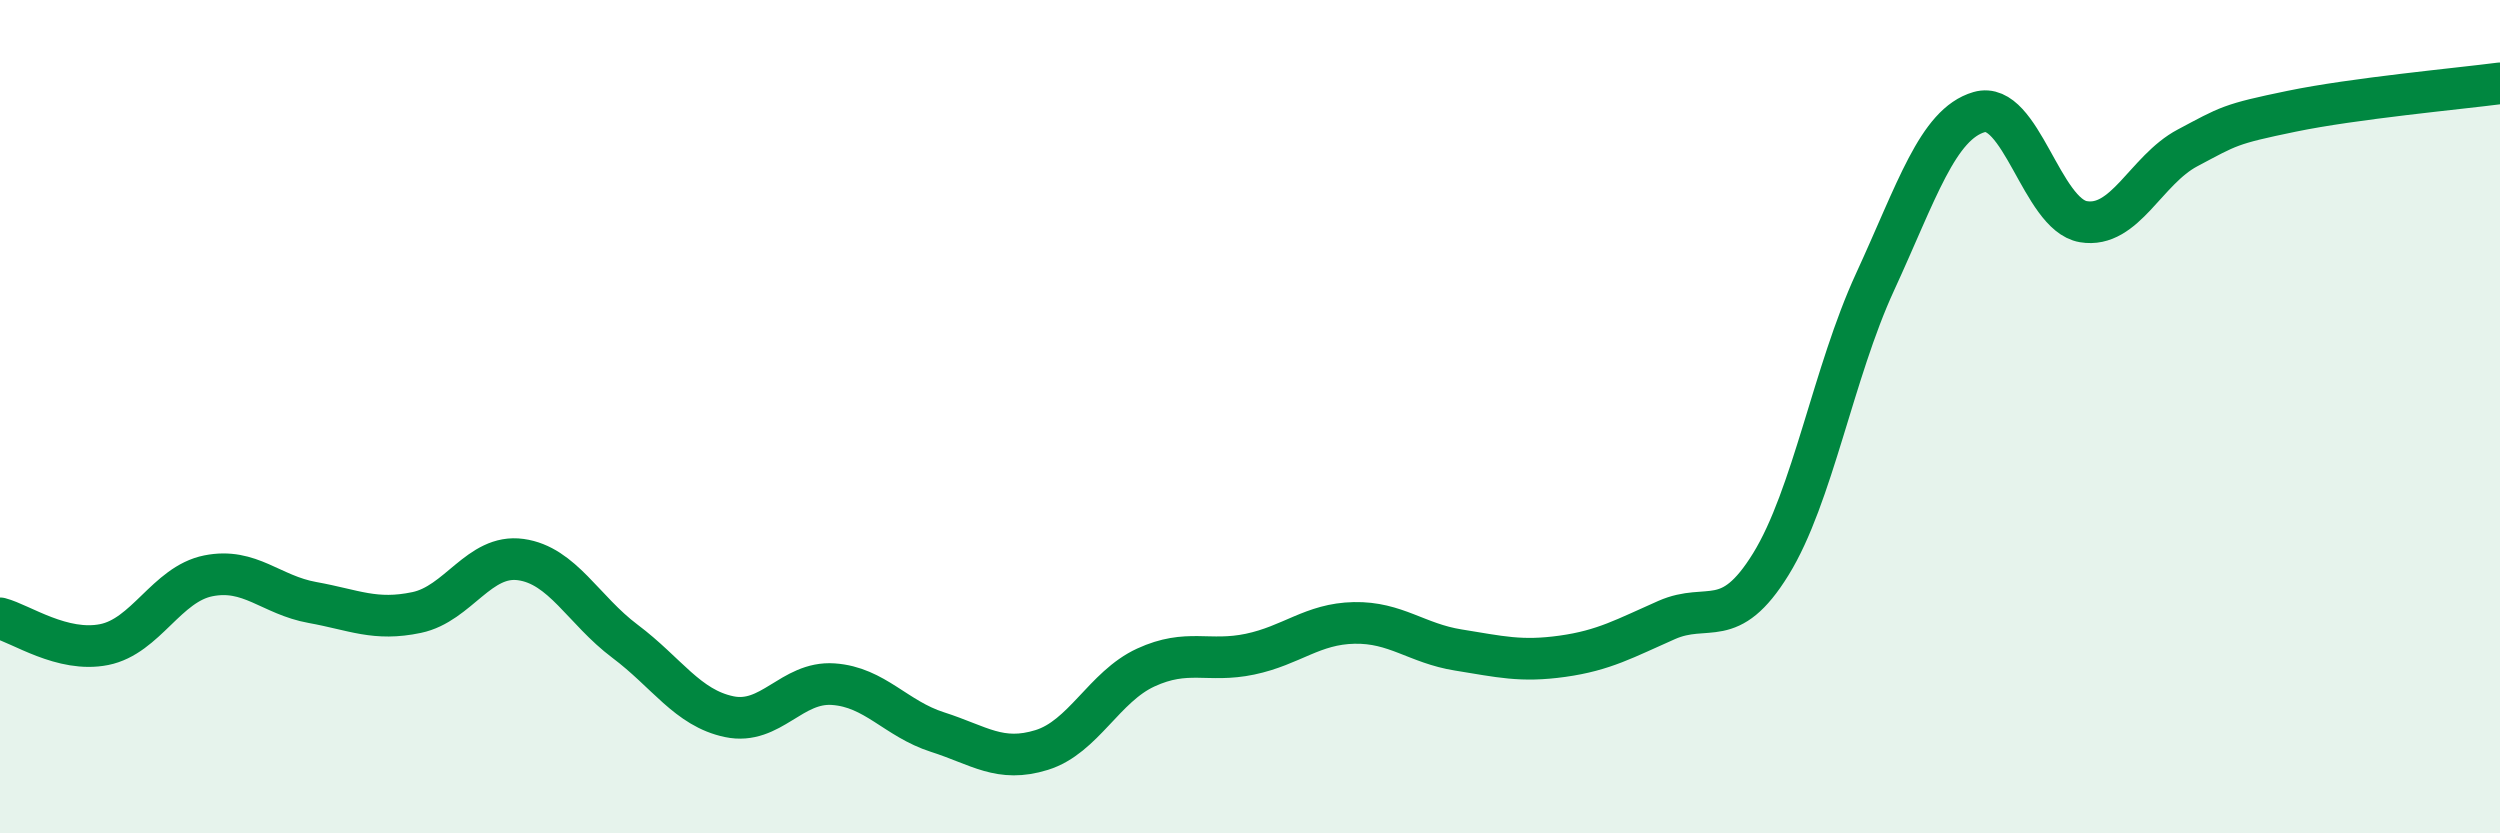
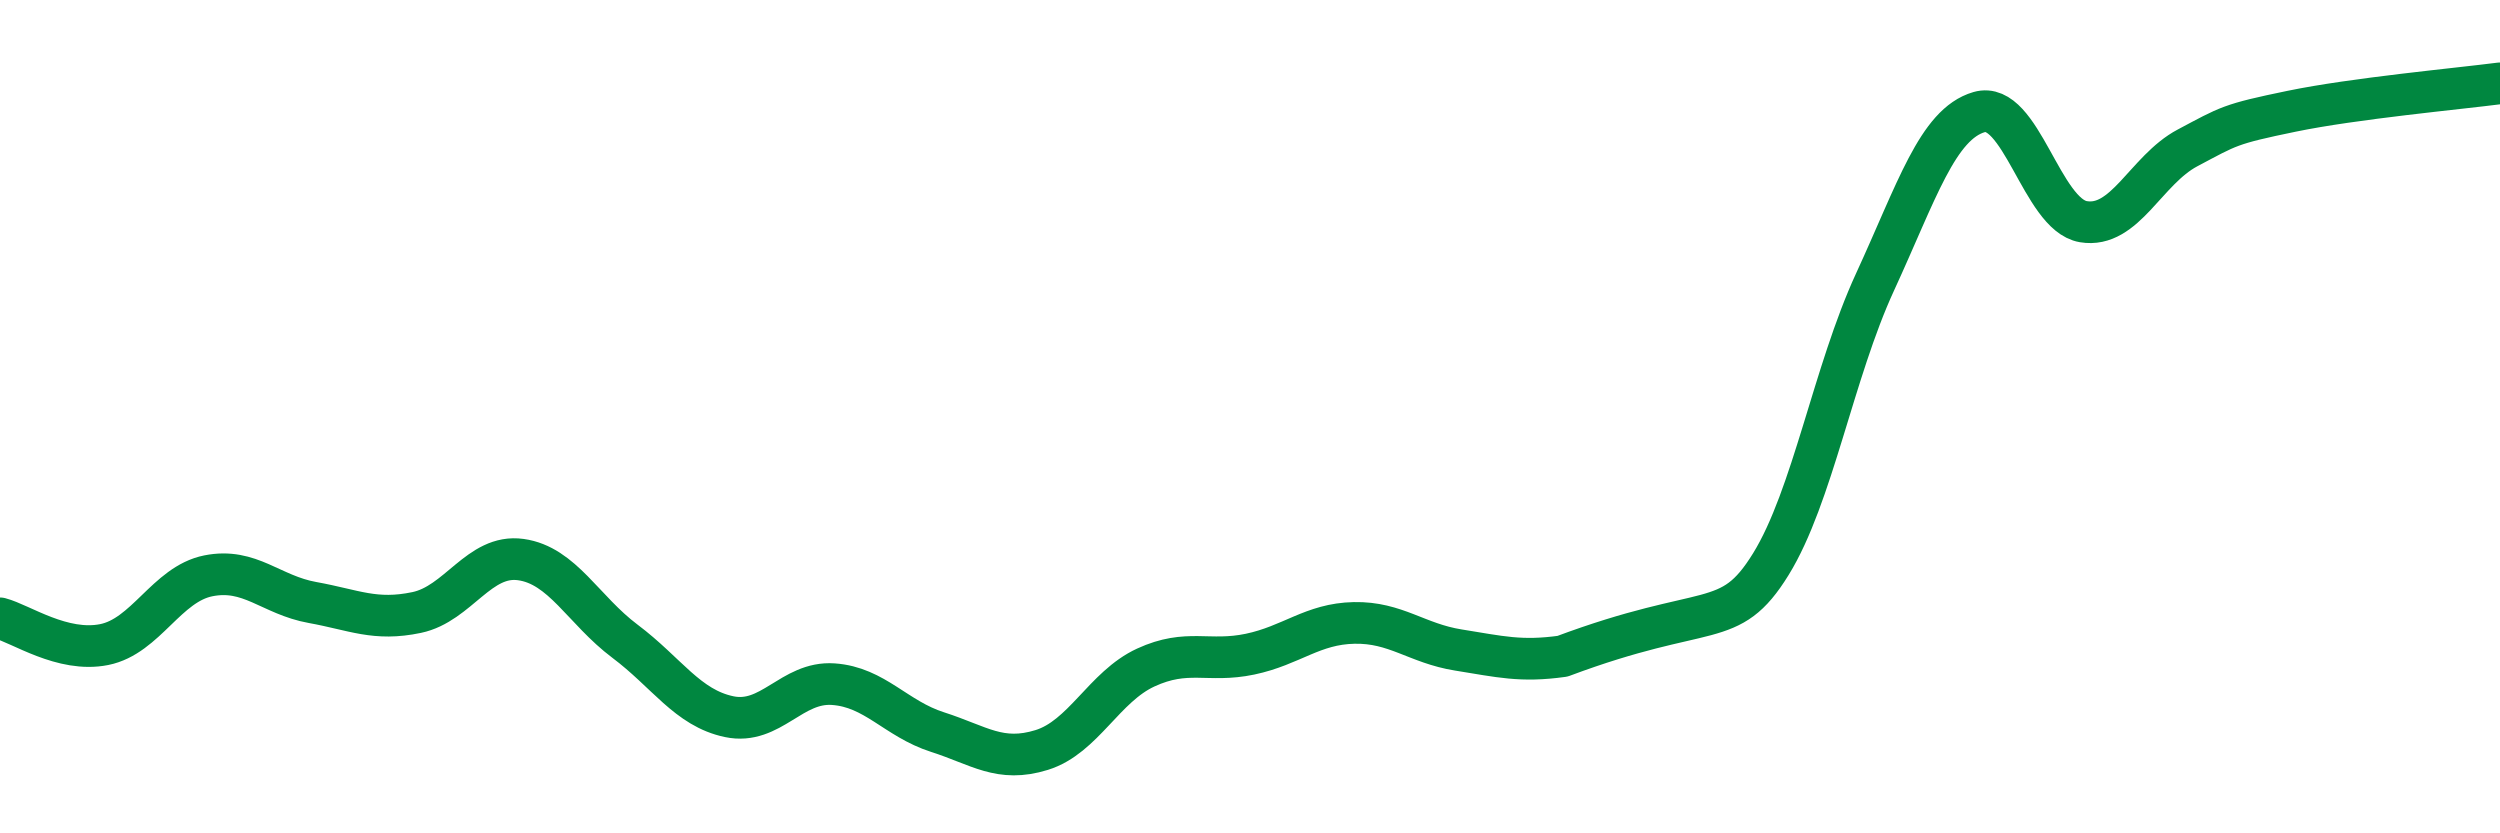
<svg xmlns="http://www.w3.org/2000/svg" width="60" height="20" viewBox="0 0 60 20">
-   <path d="M 0,14.84 C 0.5,14.97 1.5,15.67 2.5,15.47 C 3.5,15.27 4,14.02 5,13.82 C 6,13.62 6.5,14.28 7.5,14.46 C 8.5,14.64 9,14.91 10,14.7 C 11,14.49 11.5,13.29 12.5,13.43 C 13.5,13.57 14,14.64 15,15.39 C 16,16.14 16.5,16.99 17.5,17.2 C 18.5,17.41 19,16.35 20,16.42 C 21,16.49 21.5,17.25 22.5,17.57 C 23.5,17.89 24,18.31 25,18 C 26,17.69 26.5,16.48 27.5,16.02 C 28.5,15.56 29,15.91 30,15.7 C 31,15.49 31.5,14.97 32.5,14.95 C 33.5,14.93 34,15.44 35,15.6 C 36,15.76 36.5,15.89 37.5,15.75 C 38.5,15.61 39,15.32 40,14.88 C 41,14.44 41.5,15.16 42.5,13.54 C 43.5,11.92 44,8.94 45,6.77 C 46,4.6 46.5,2.98 47.5,2.69 C 48.5,2.4 49,5.15 50,5.32 C 51,5.49 51.5,4.08 52.5,3.55 C 53.5,3.02 53.5,2.98 55,2.67 C 56.5,2.36 59,2.13 60,2L60 20L0 20Z" fill="#008740" opacity="0.1" stroke-linecap="round" stroke-linejoin="round" />
-   <path d="M 0,14.84 C 0.5,14.97 1.5,15.67 2.5,15.47 C 3.5,15.27 4,14.02 5,13.82 C 6,13.62 6.5,14.28 7.5,14.46 C 8.5,14.64 9,14.91 10,14.7 C 11,14.49 11.5,13.29 12.5,13.43 C 13.5,13.57 14,14.64 15,15.39 C 16,16.14 16.5,16.99 17.5,17.2 C 18.5,17.41 19,16.35 20,16.42 C 21,16.49 21.5,17.25 22.5,17.57 C 23.5,17.89 24,18.31 25,18 C 26,17.69 26.5,16.48 27.5,16.02 C 28.5,15.56 29,15.91 30,15.7 C 31,15.49 31.5,14.97 32.5,14.95 C 33.5,14.93 34,15.44 35,15.6 C 36,15.76 36.5,15.89 37.5,15.75 C 38.5,15.61 39,15.32 40,14.88 C 41,14.44 41.5,15.16 42.5,13.54 C 43.5,11.92 44,8.94 45,6.77 C 46,4.6 46.5,2.98 47.5,2.69 C 48.5,2.4 49,5.15 50,5.32 C 51,5.49 51.5,4.08 52.5,3.55 C 53.5,3.02 53.5,2.98 55,2.67 C 56.5,2.36 59,2.13 60,2" stroke="#008740" stroke-width="1" fill="none" stroke-linecap="round" stroke-linejoin="round" />
+   <path d="M 0,14.84 C 0.5,14.97 1.5,15.67 2.5,15.47 C 3.5,15.27 4,14.02 5,13.82 C 6,13.62 6.5,14.28 7.5,14.46 C 8.5,14.64 9,14.91 10,14.7 C 11,14.49 11.5,13.29 12.5,13.43 C 13.5,13.57 14,14.64 15,15.39 C 16,16.14 16.5,16.99 17.5,17.2 C 18.5,17.41 19,16.35 20,16.42 C 21,16.49 21.5,17.25 22.5,17.57 C 23.5,17.89 24,18.31 25,18 C 26,17.69 26.5,16.48 27.5,16.02 C 28.5,15.56 29,15.91 30,15.7 C 31,15.49 31.5,14.97 32.5,14.95 C 33.5,14.93 34,15.44 35,15.6 C 36,15.76 36.5,15.89 37.5,15.75 C 41,14.44 41.5,15.16 42.5,13.54 C 43.5,11.92 44,8.94 45,6.77 C 46,4.6 46.5,2.98 47.5,2.69 C 48.5,2.4 49,5.15 50,5.32 C 51,5.49 51.5,4.08 52.5,3.55 C 53.5,3.02 53.5,2.98 55,2.67 C 56.5,2.36 59,2.13 60,2" stroke="#008740" stroke-width="1" fill="none" stroke-linecap="round" stroke-linejoin="round" />
</svg>